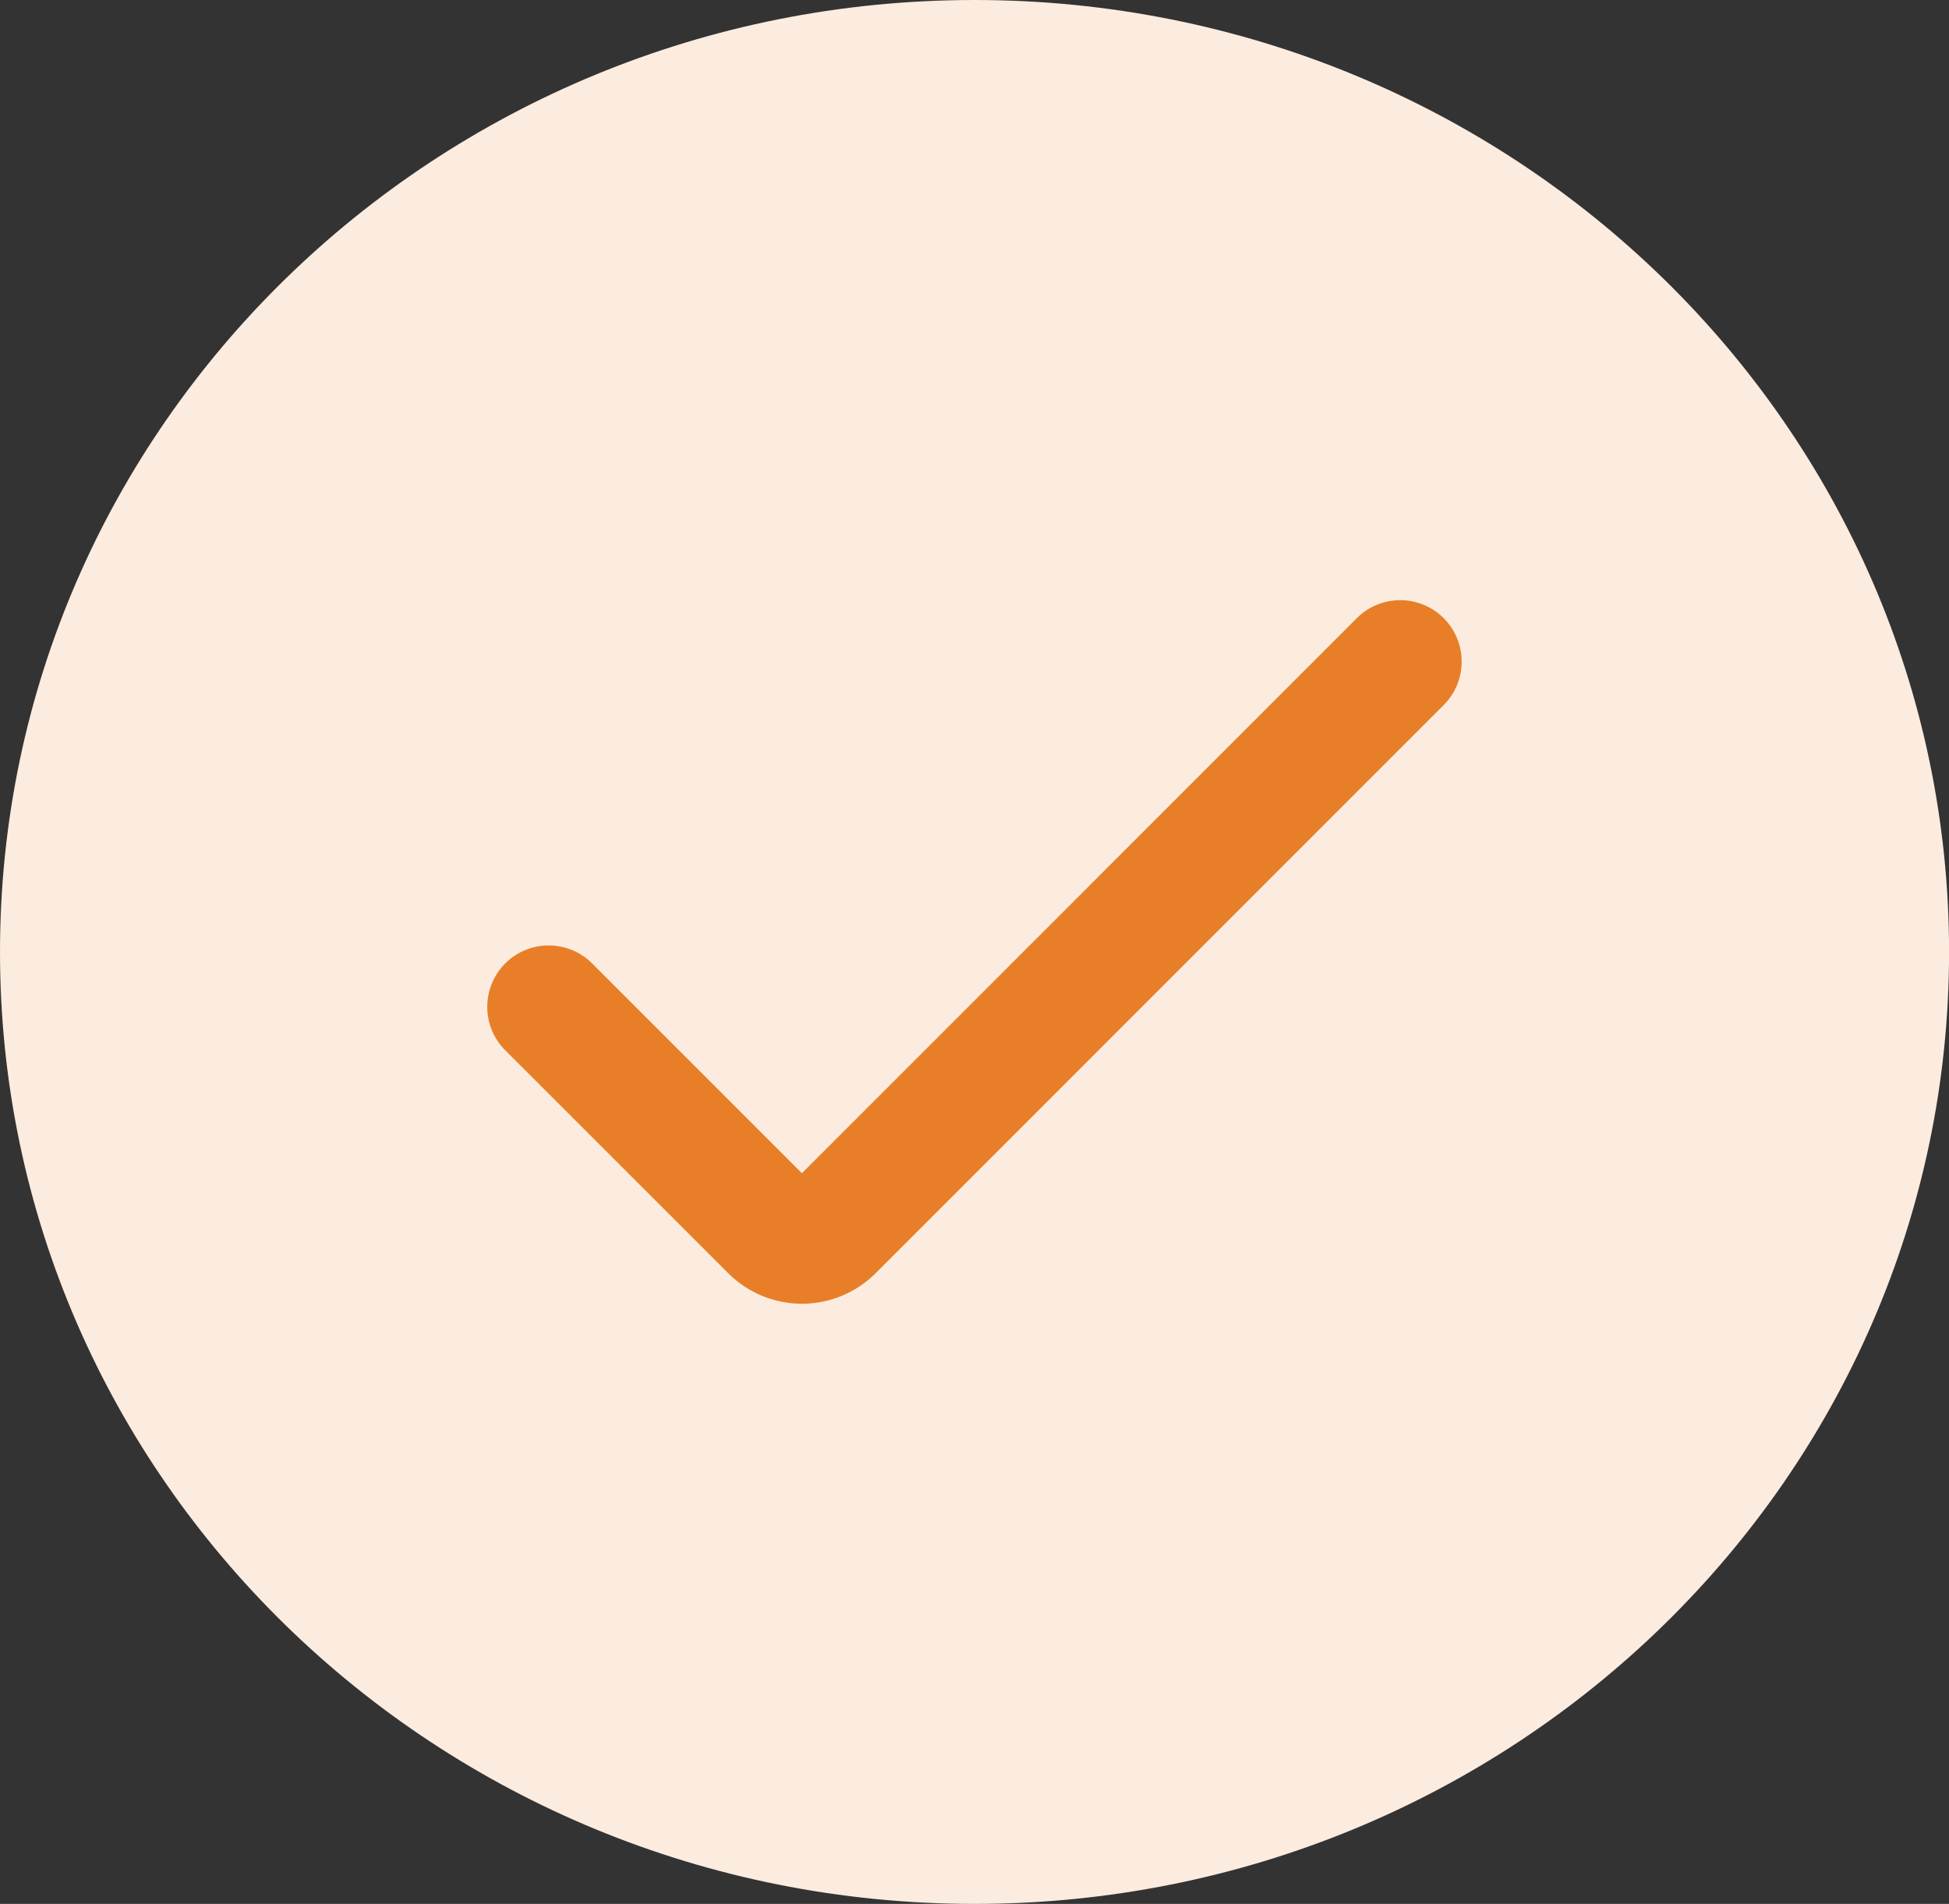
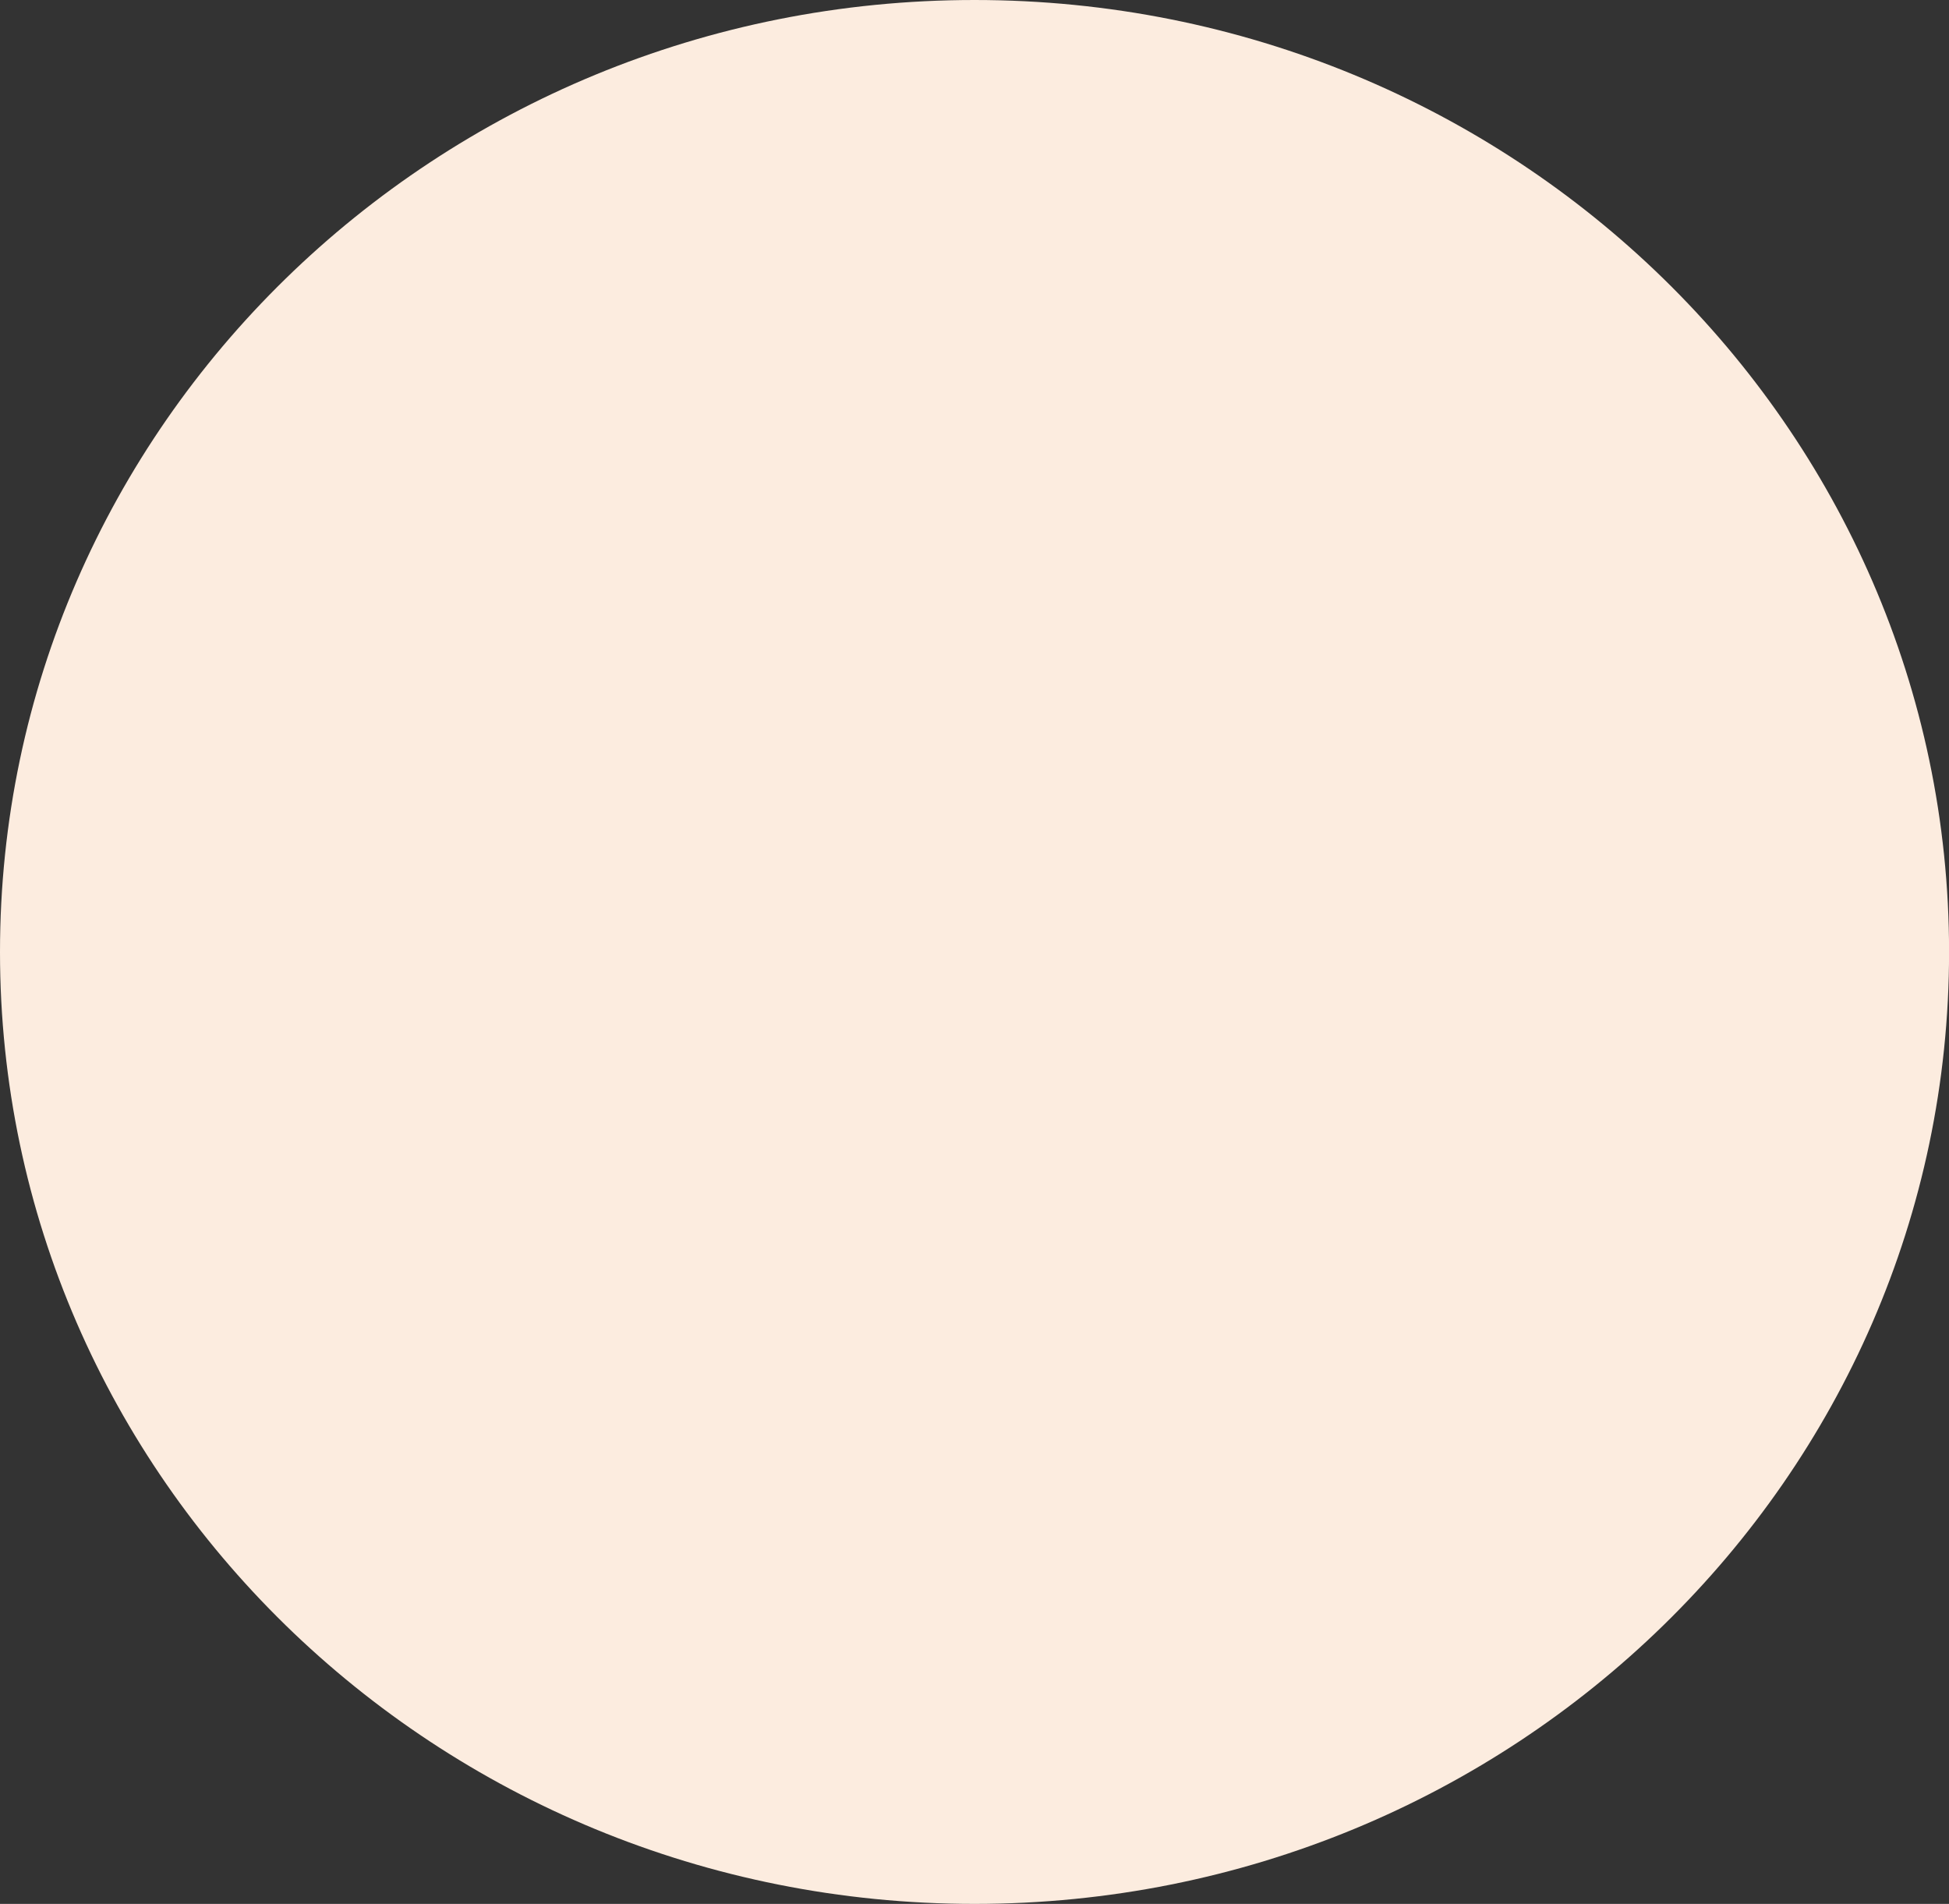
<svg xmlns="http://www.w3.org/2000/svg" id="Groupe_5371" data-name="Groupe 5371" width="59.398" height="58.017" viewBox="0 0 59.398 58.017">
  <rect x="0" y="0" width="59.398" height="58.017" fill="#333333" stroke="none" />
  <g id="Groupe_5366" data-name="Groupe 5366">
    <g id="Groupe_5360" data-name="Groupe 5360">
      <path id="Tracé_5807" data-name="Tracé 5807" d="M29.7,0C46.1,0,59.4,12.988,59.4,29.009S46.1,58.017,29.7,58.017,0,45.03,0,29.009,13.3,0,29.7,0Z" transform="translate(0 0)" fill="#fcecdf" />
    </g>
  </g>
  <g id="verifier_6_" data-name="verifier (6)" transform="translate(14.85 -52.284)">
-     <path id="Tracé_5814" data-name="Tracé 5814" d="M9.589,92.012a3.173,3.173,0,0,1-2.247-.931L.548,84.29a1.873,1.873,0,0,1,0-2.648h0a1.873,1.873,0,0,1,2.648,0l6.393,6.393L26.5,71.121a1.873,1.873,0,0,1,2.648,0h0a1.873,1.873,0,0,1,0,2.648L11.837,91.081A3.173,3.173,0,0,1,9.589,92.012Z" transform="translate(0)" fill="#e87f28" />
-   </g>
+     </g>
</svg>